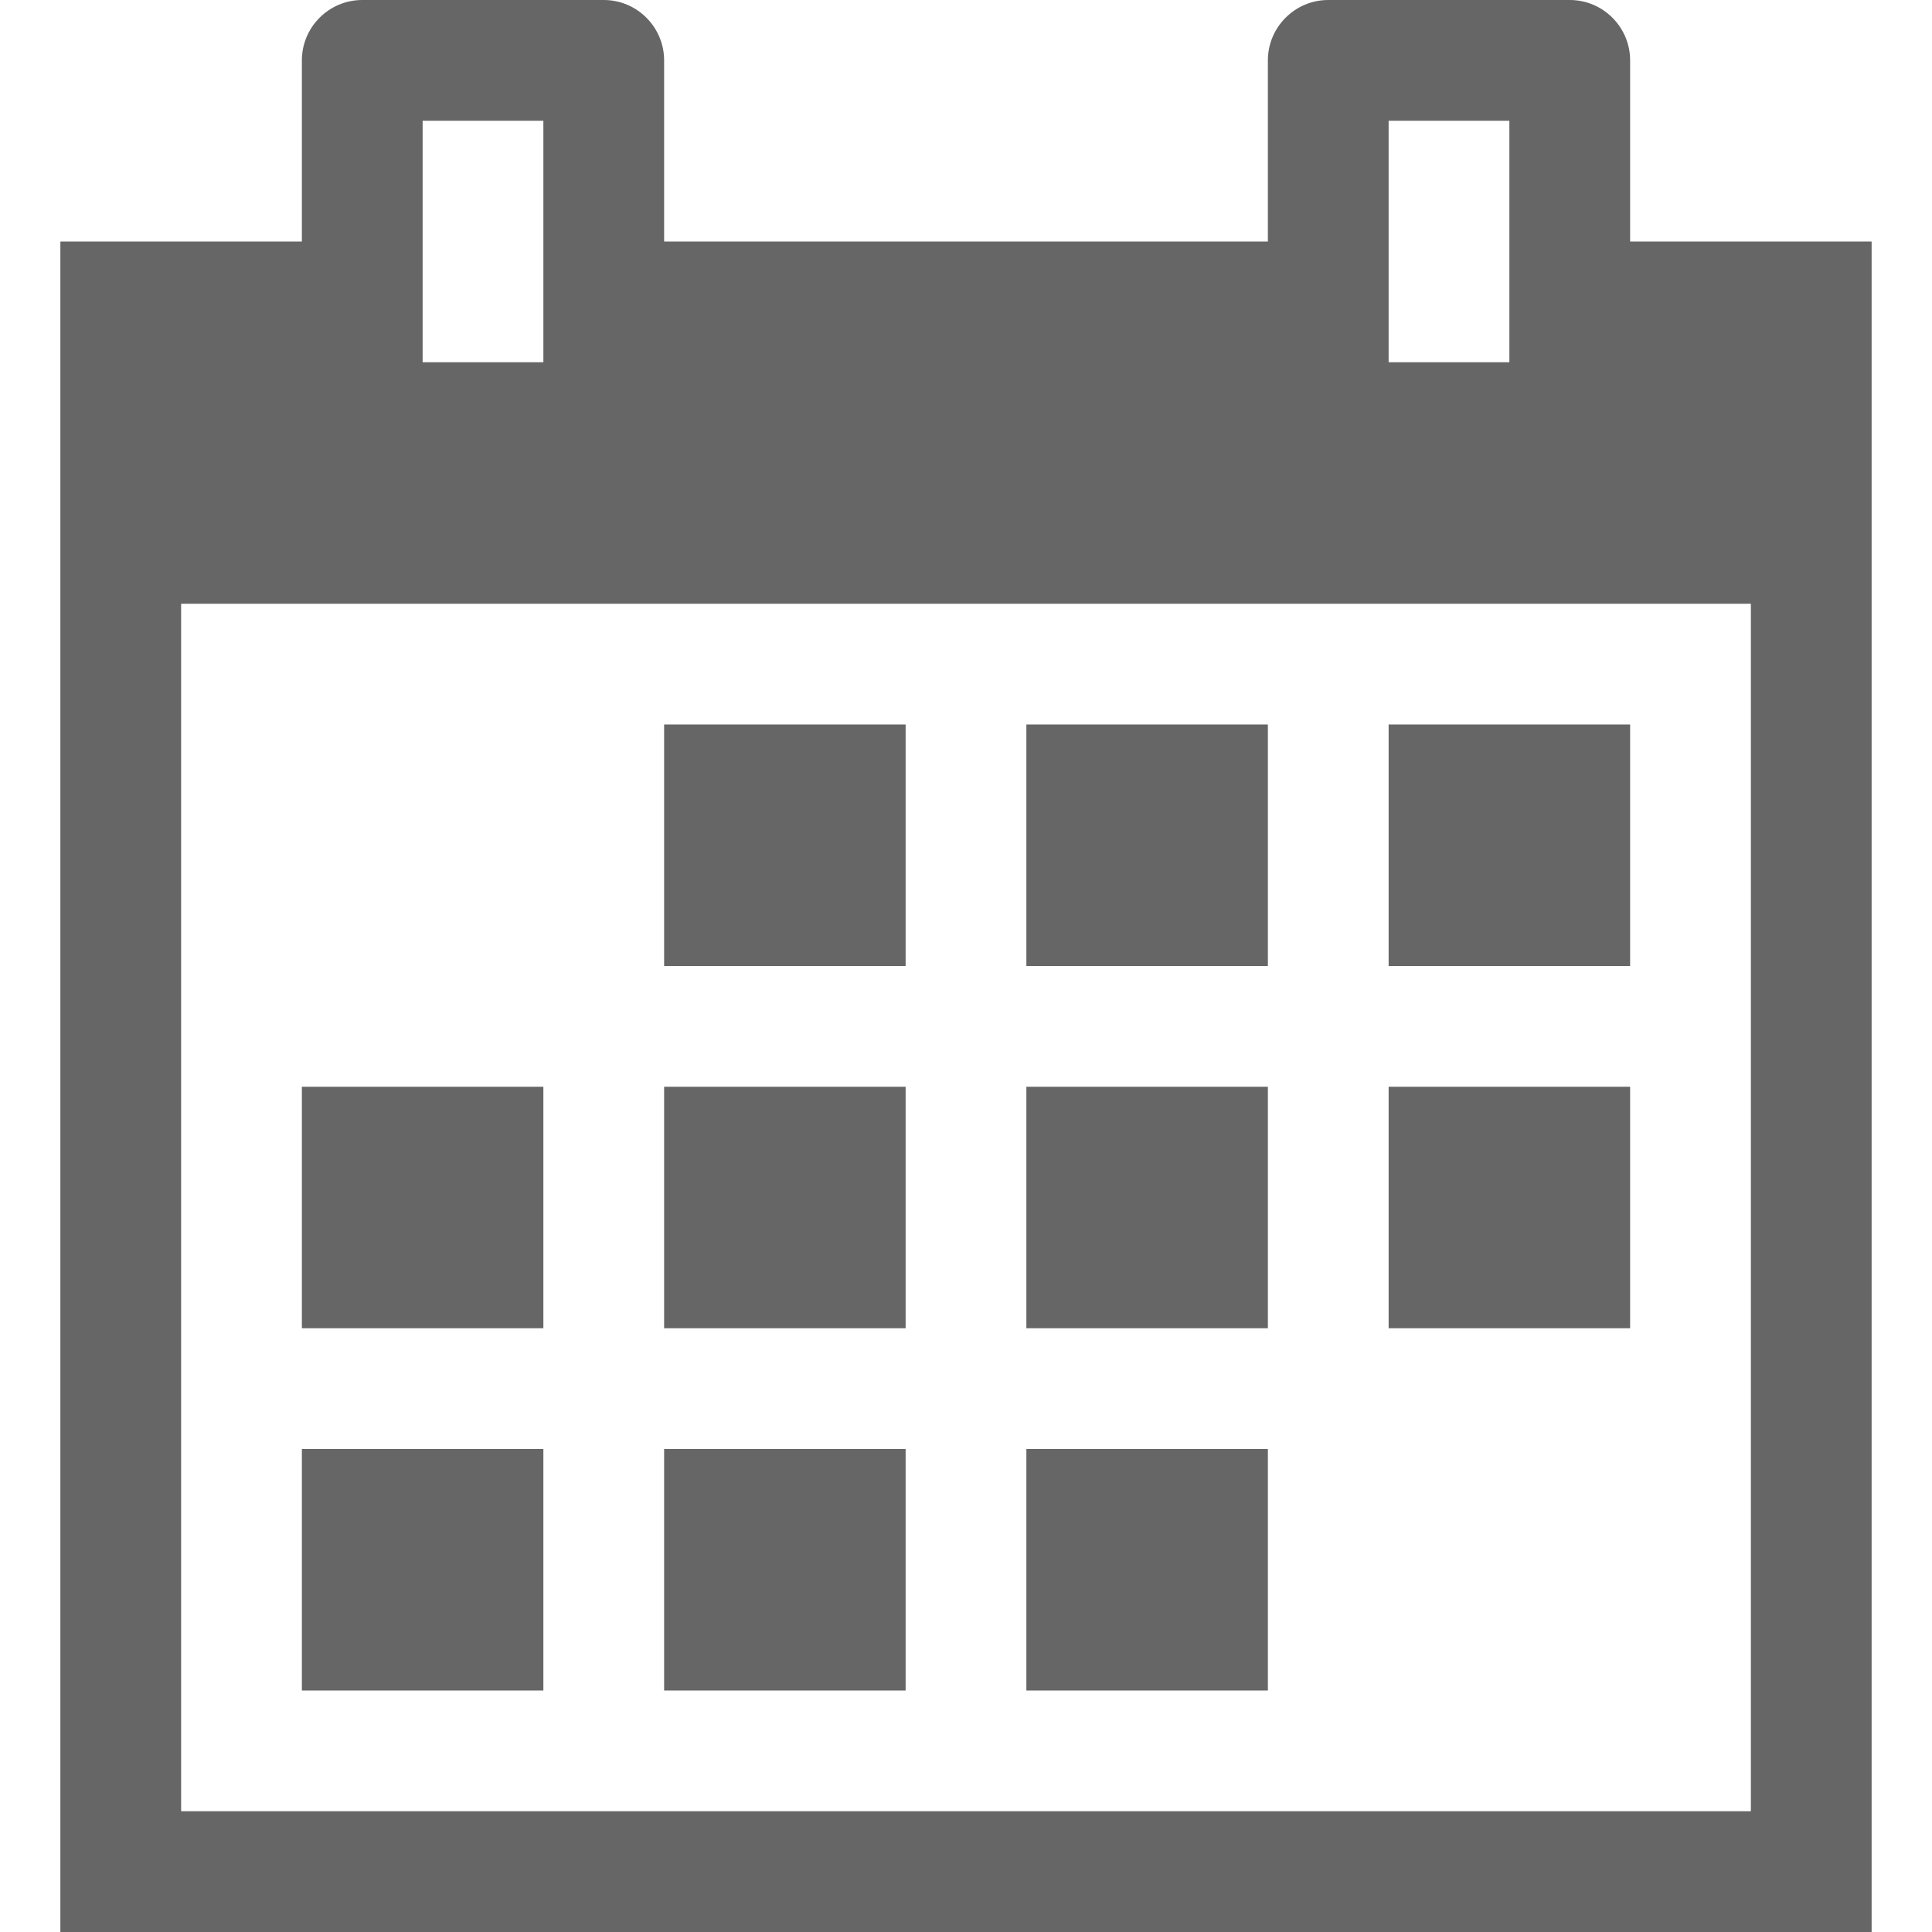
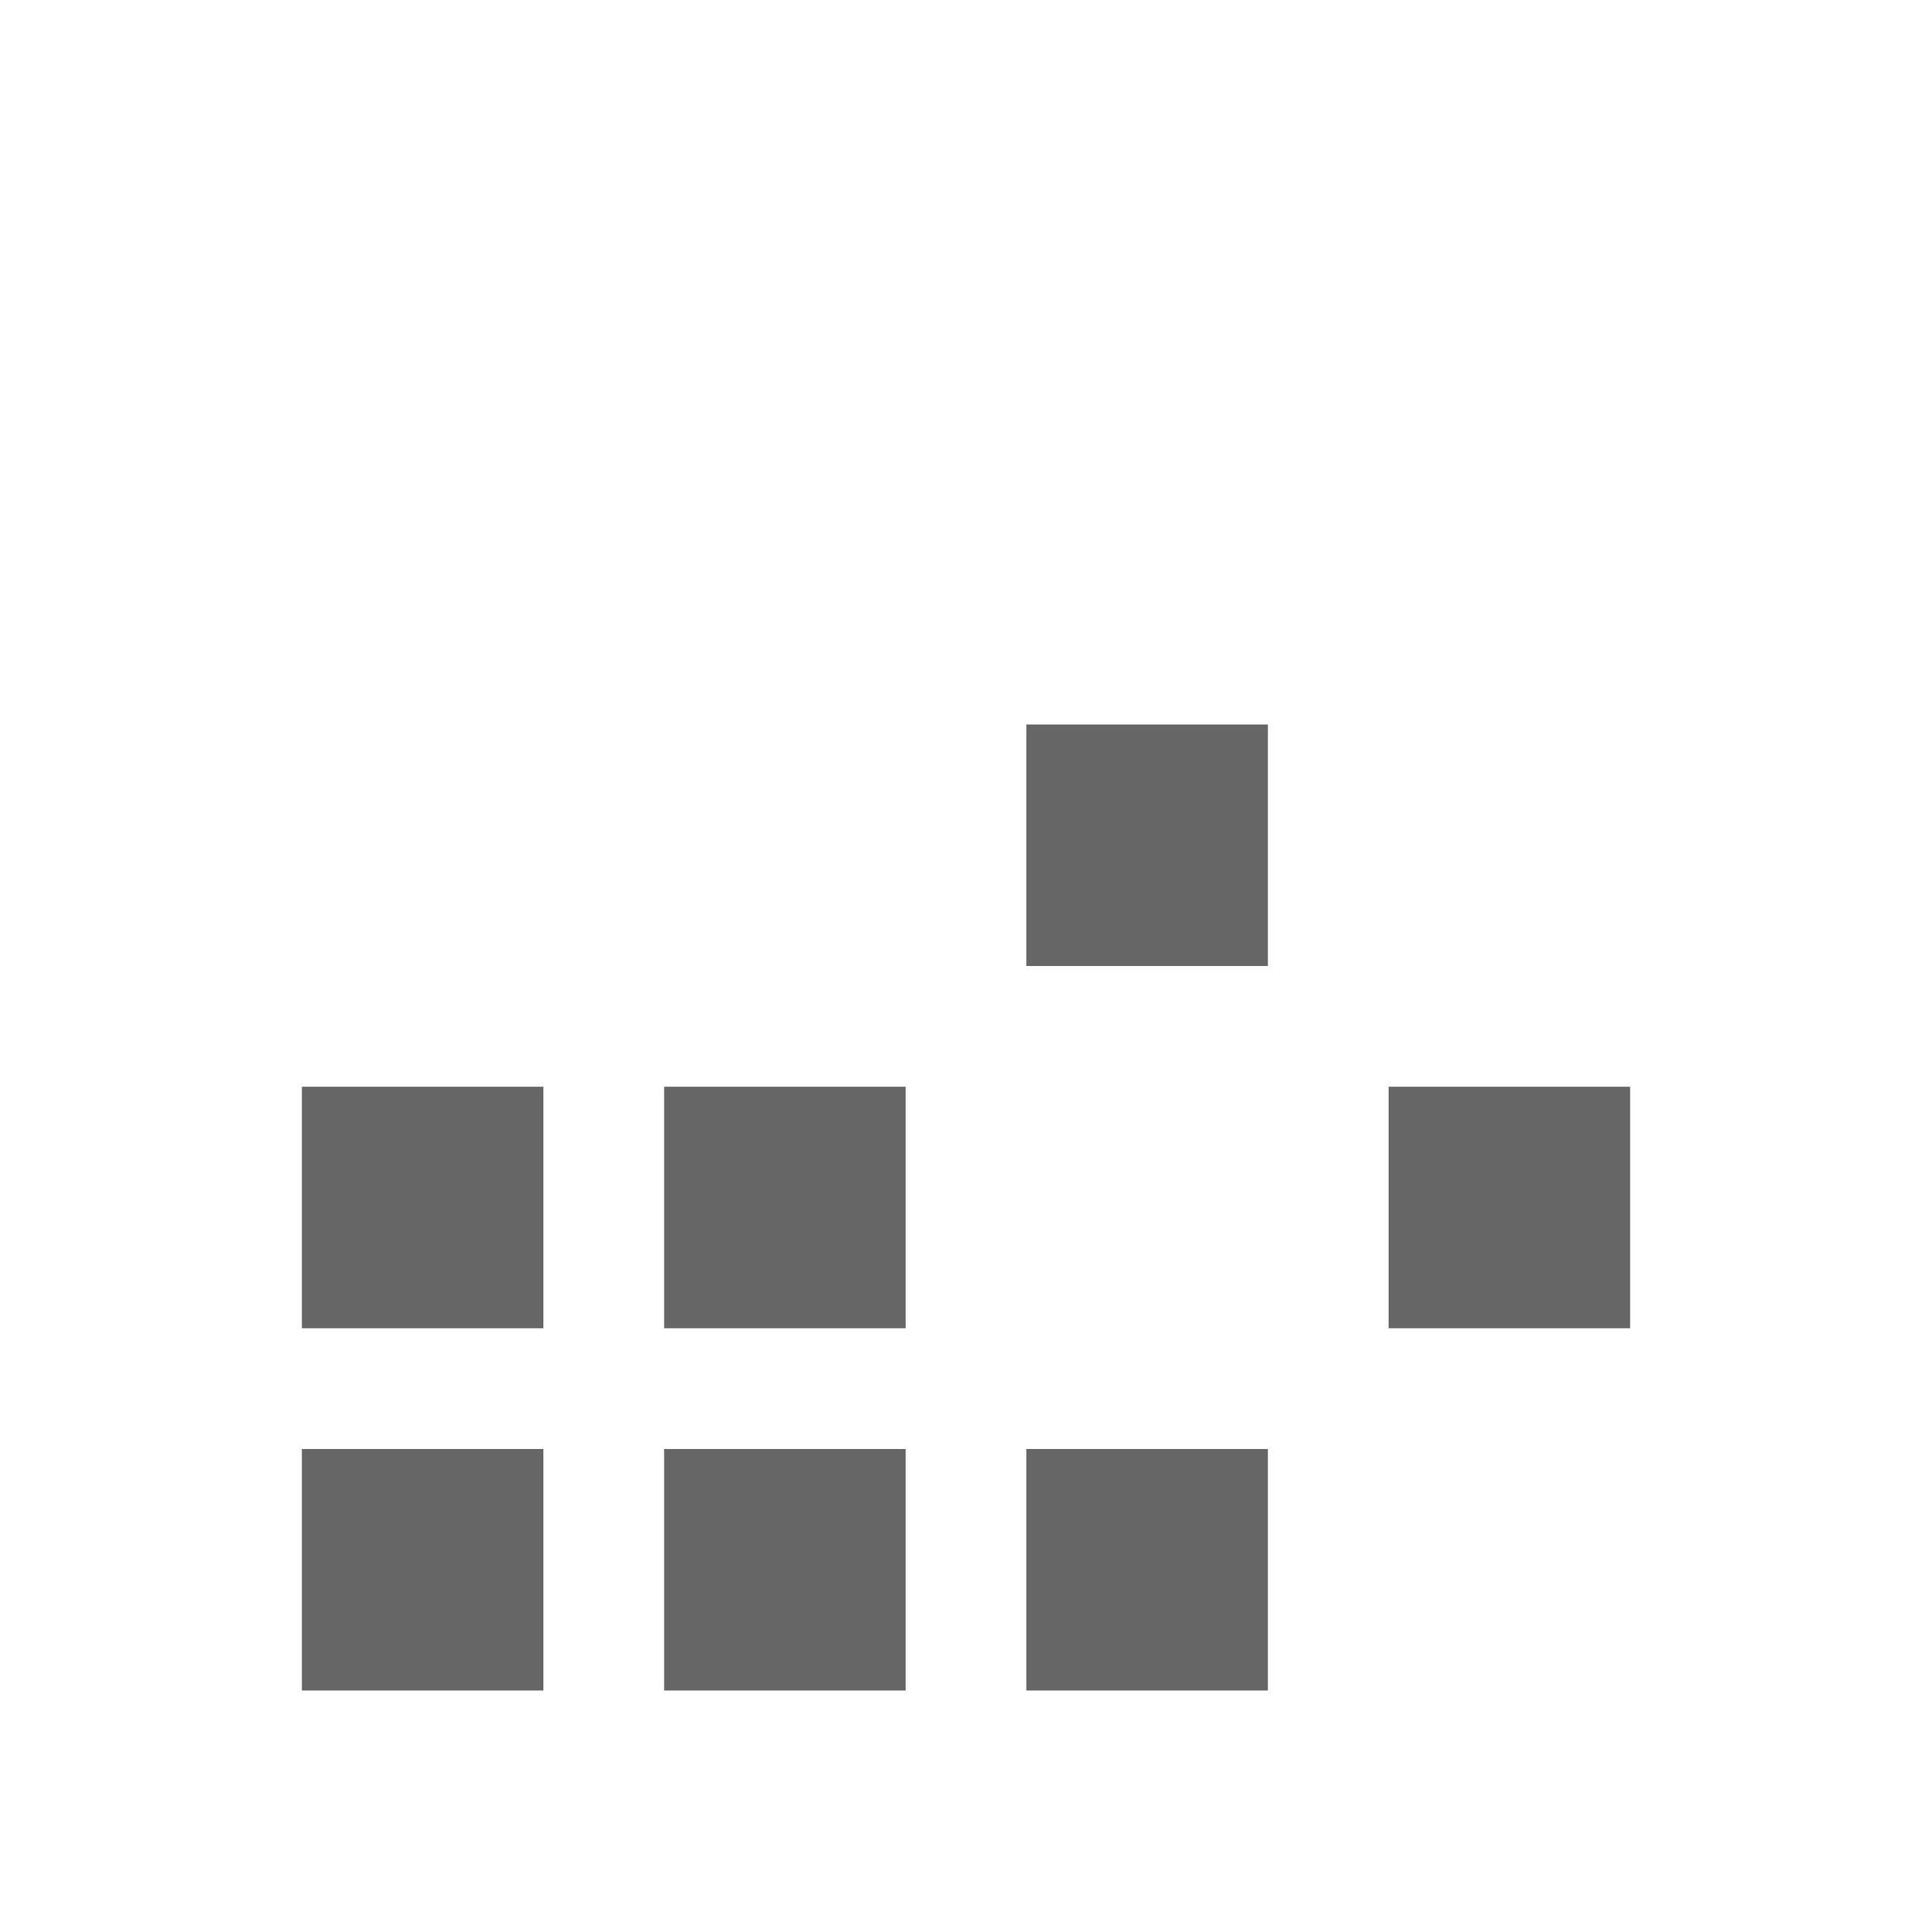
<svg xmlns="http://www.w3.org/2000/svg" version="1.1" id="Capa_1" x="0px" y="0px" viewBox="0 0 512 512" style="enable-background:new 0 0 512 512;" xml:space="preserve" width="512px" height="512px">
  <g>
    <g>
      <g>
-         <rect x="176" y="192" width="64" height="64" fill="#666666" />
        <rect x="272" y="192" width="64" height="64" fill="#666666" />
-         <rect x="368" y="192" width="64" height="64" fill="#666666" />
        <rect x="80" y="288" width="64" height="64" fill="#666666" />
        <rect x="176" y="288" width="64" height="64" fill="#666666" />
-         <rect x="272" y="288" width="64" height="64" fill="#666666" />
        <rect x="368" y="288" width="64" height="64" fill="#666666" />
        <rect x="80" y="384" width="64" height="64" fill="#666666" />
        <rect x="176" y="384" width="64" height="64" fill="#666666" />
        <rect x="272" y="384" width="64" height="64" fill="#666666" />
-         <path d="M432,64V16c0-8.801-7.168-16-16-16h-64c-8.832,0-16,7.199-16,16v48H176V16c0-8.801-7.168-16-16-16H96     c-8.832,0-16,7.199-16,16v48H16v448h480V64H432z M368,32h32v64h-32V32z M112,32h32v64h-32V32z M464,480H48V160h416V480z" fill="#666666" />
      </g>
    </g>
  </g>
  <g>
</g>
  <g>
</g>
  <g>
</g>
  <g>
</g>
  <g>
</g>
  <g>
</g>
  <g>
</g>
  <g>
</g>
  <g>
</g>
  <g>
</g>
  <g>
</g>
  <g>
</g>
  <g>
</g>
  <g>
</g>
  <g>
</g>
</svg>